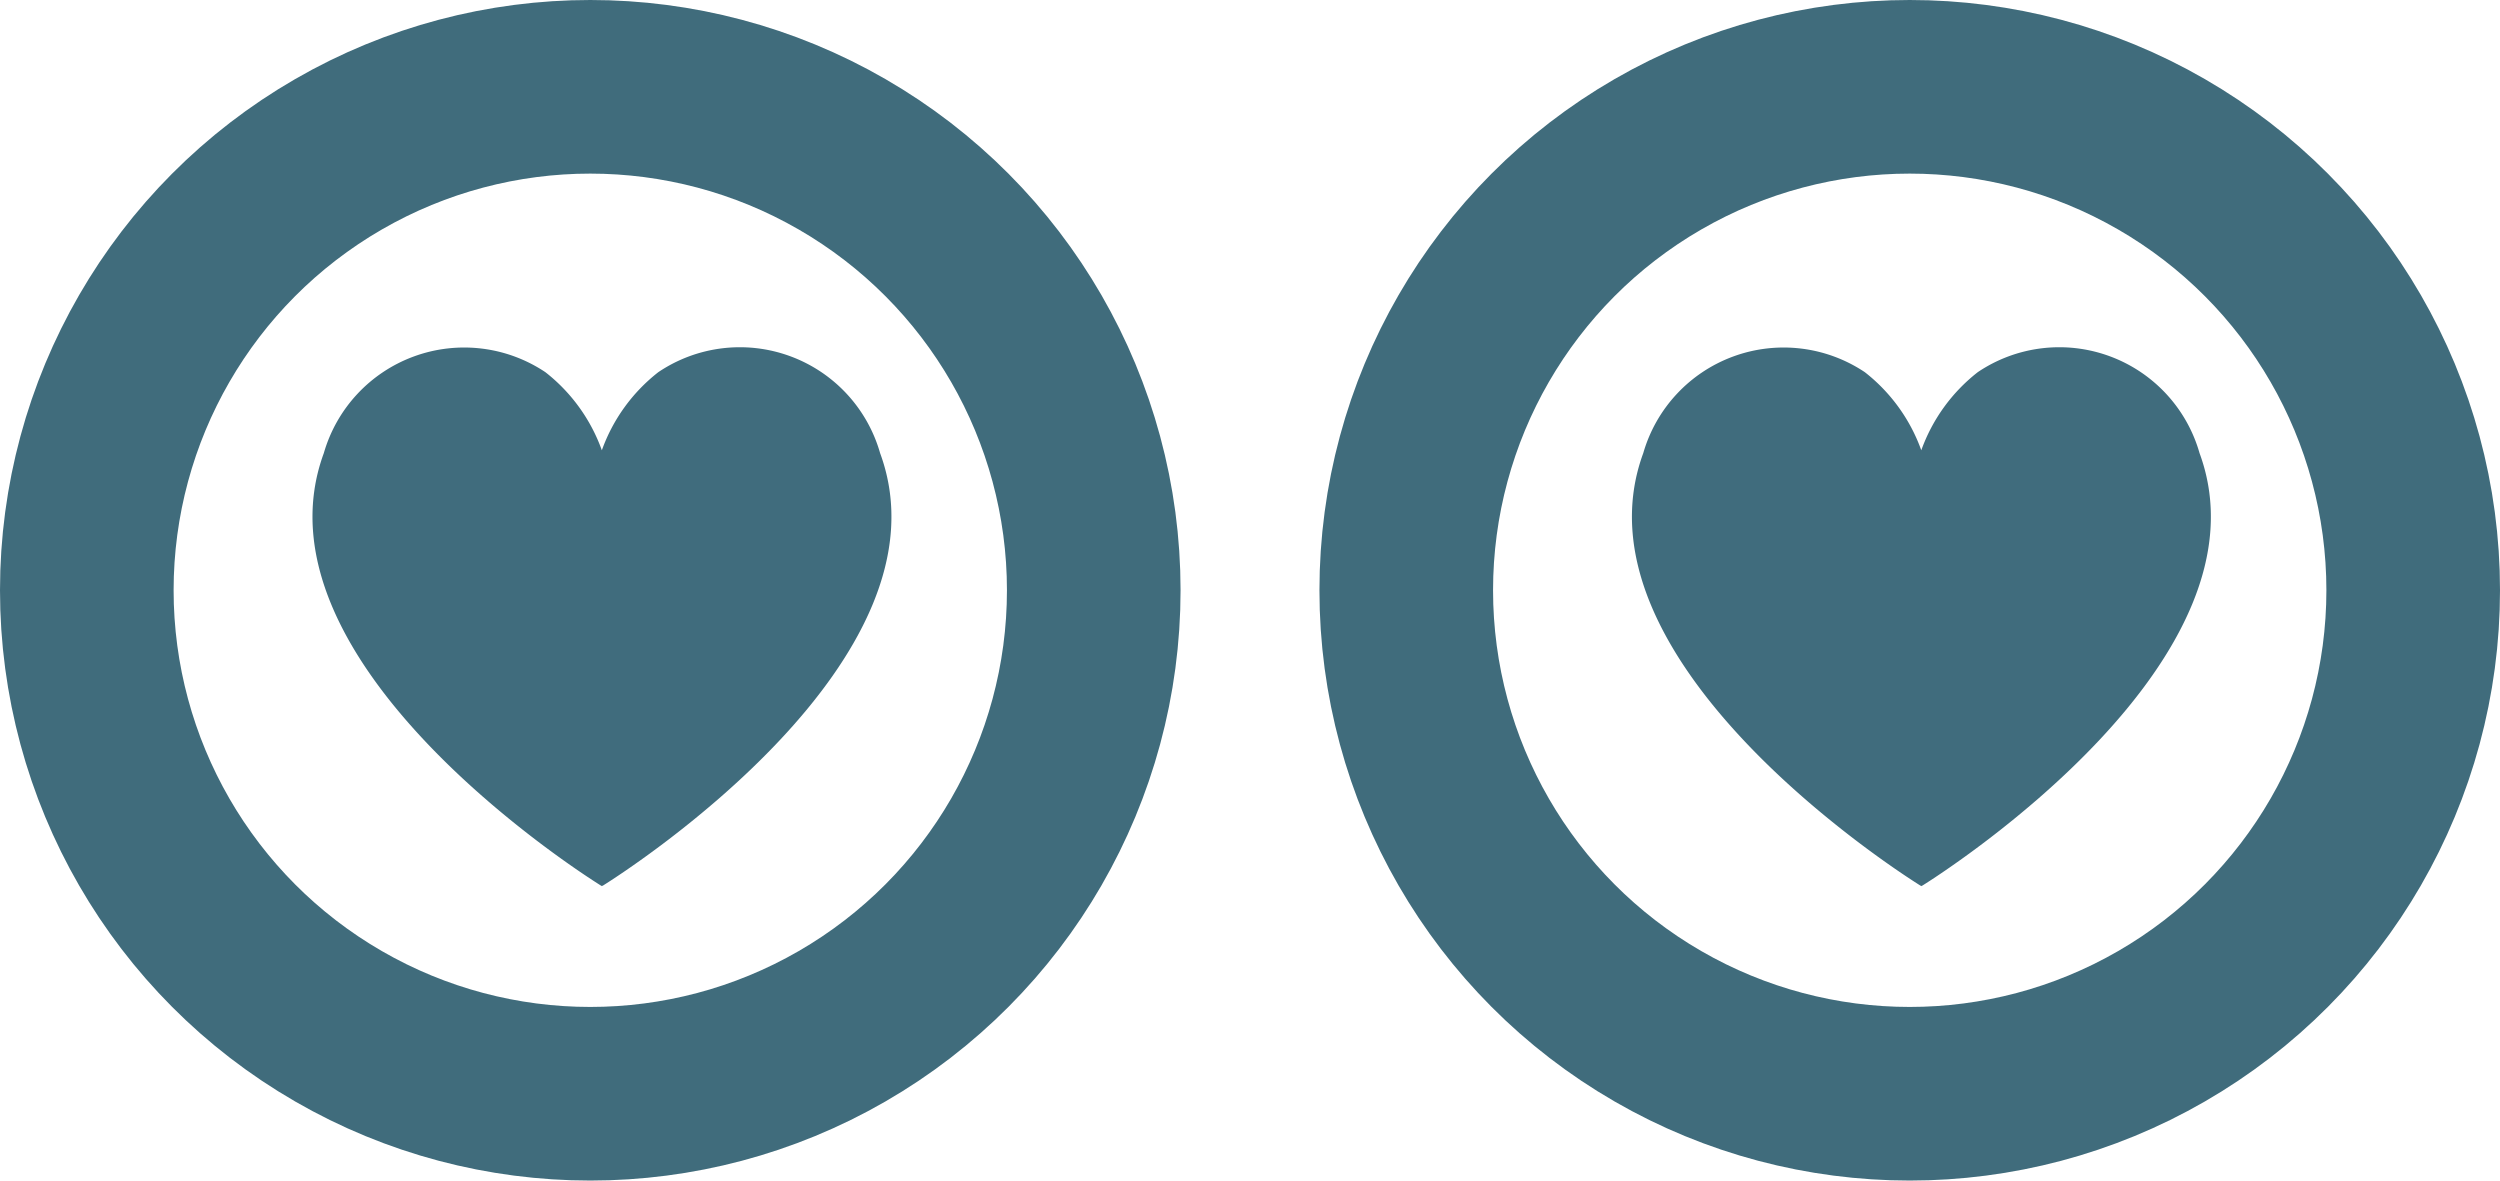
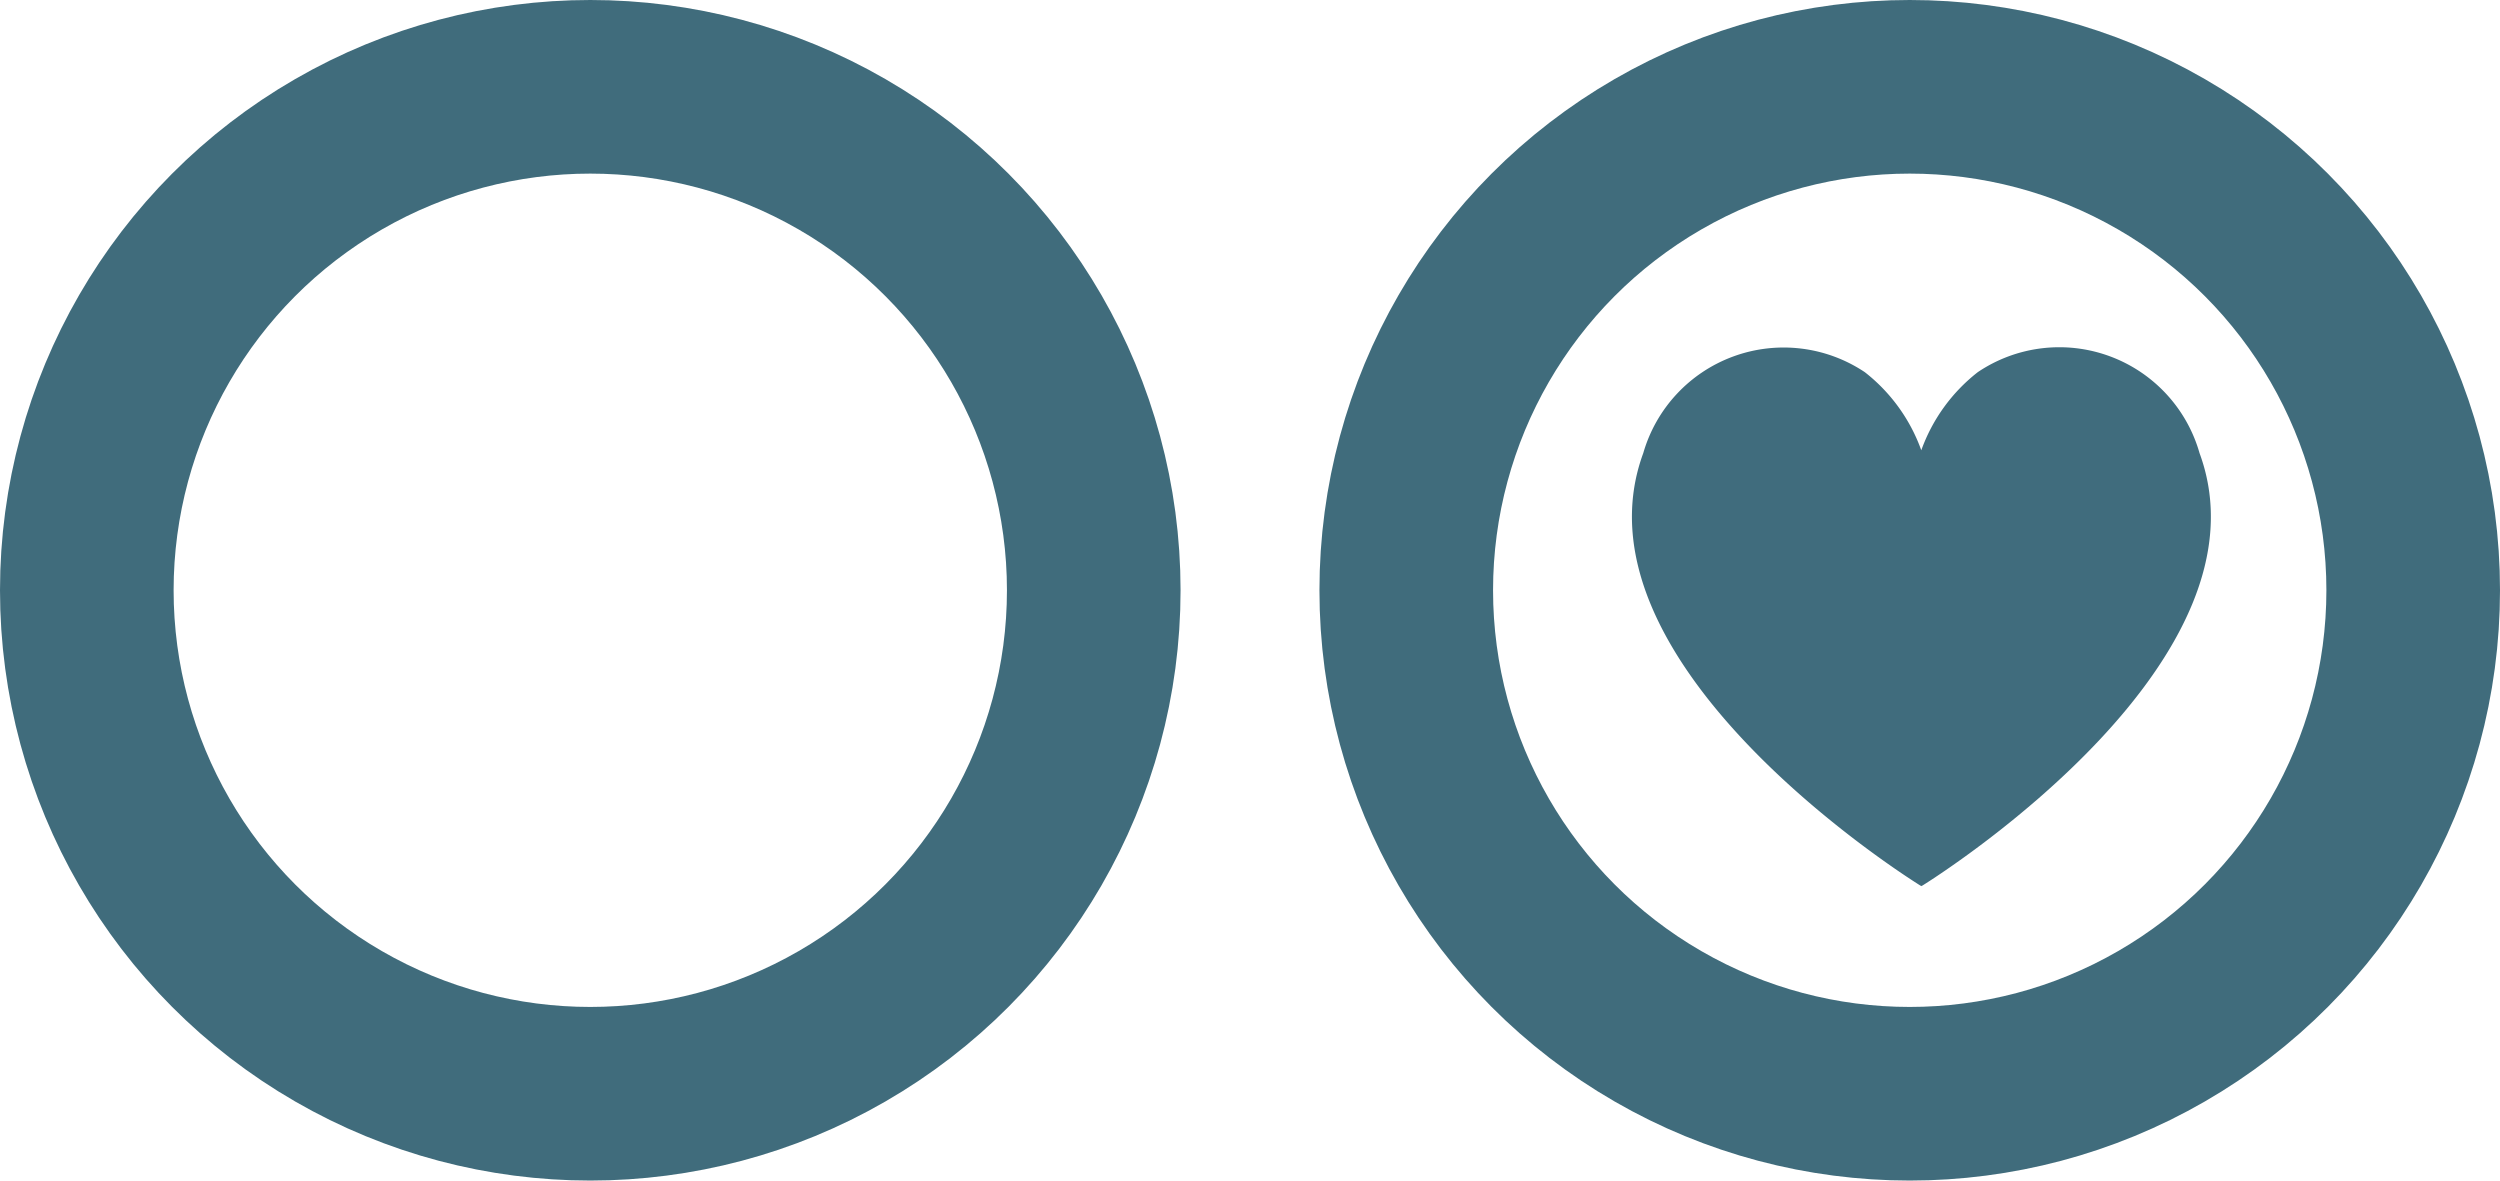
<svg xmlns="http://www.w3.org/2000/svg" id="Gruppe_285" data-name="Gruppe 285" width="72" height="34" viewBox="0 0 72 34">
  <g id="Ellipse_14" data-name="Ellipse 14" fill="none" stroke="#406c7c" stroke-width="5">
    <circle cx="17" cy="17" r="17" stroke="none" />
    <circle cx="17" cy="17" r="14.5" fill="none" />
  </g>
  <g id="Ellipse_13" data-name="Ellipse 13" transform="translate(38)" fill="none" stroke="#406c7c" stroke-width="5">
    <circle cx="17" cy="17" r="17" stroke="none" />
    <circle cx="17" cy="17" r="14.5" fill="none" />
  </g>
  <g id="herz" transform="translate(9 10.001)">
    <g id="row1">
-       <path id="icon:5" d="M10.857,21.216a.047.047,0,0,0-.027.014c-.014,0-.014-.014-.027-.014C9.976,20.7.651,14.656,2.82,8.76A4.207,4.207,0,0,1,9.2,6.428a4.986,4.986,0,0,1,1.627,2.25,4.986,4.986,0,0,1,1.627-2.25A4.2,4.2,0,0,1,18.841,8.76C21.01,14.656,11.684,20.7,10.857,21.216Z" transform="translate(-2.494 -5.711)" fill="#406c7d" />
-     </g>
+       </g>
  </g>
  <g id="herz-2" data-name="herz" transform="translate(47 10.001)">
    <g id="row1-2" data-name="row1">
      <path id="icon:5-2" data-name="icon:5" d="M10.857,21.216a.047.047,0,0,0-.027.014c-.014,0-.014-.014-.027-.014C9.976,20.7.651,14.656,2.82,8.76A4.207,4.207,0,0,1,9.2,6.428a4.986,4.986,0,0,1,1.627,2.25,4.986,4.986,0,0,1,1.627-2.25A4.2,4.2,0,0,1,18.841,8.76C21.01,14.656,11.684,20.7,10.857,21.216Z" transform="translate(-2.494 -5.711)" fill="#406c7d" />
    </g>
  </g>
</svg>